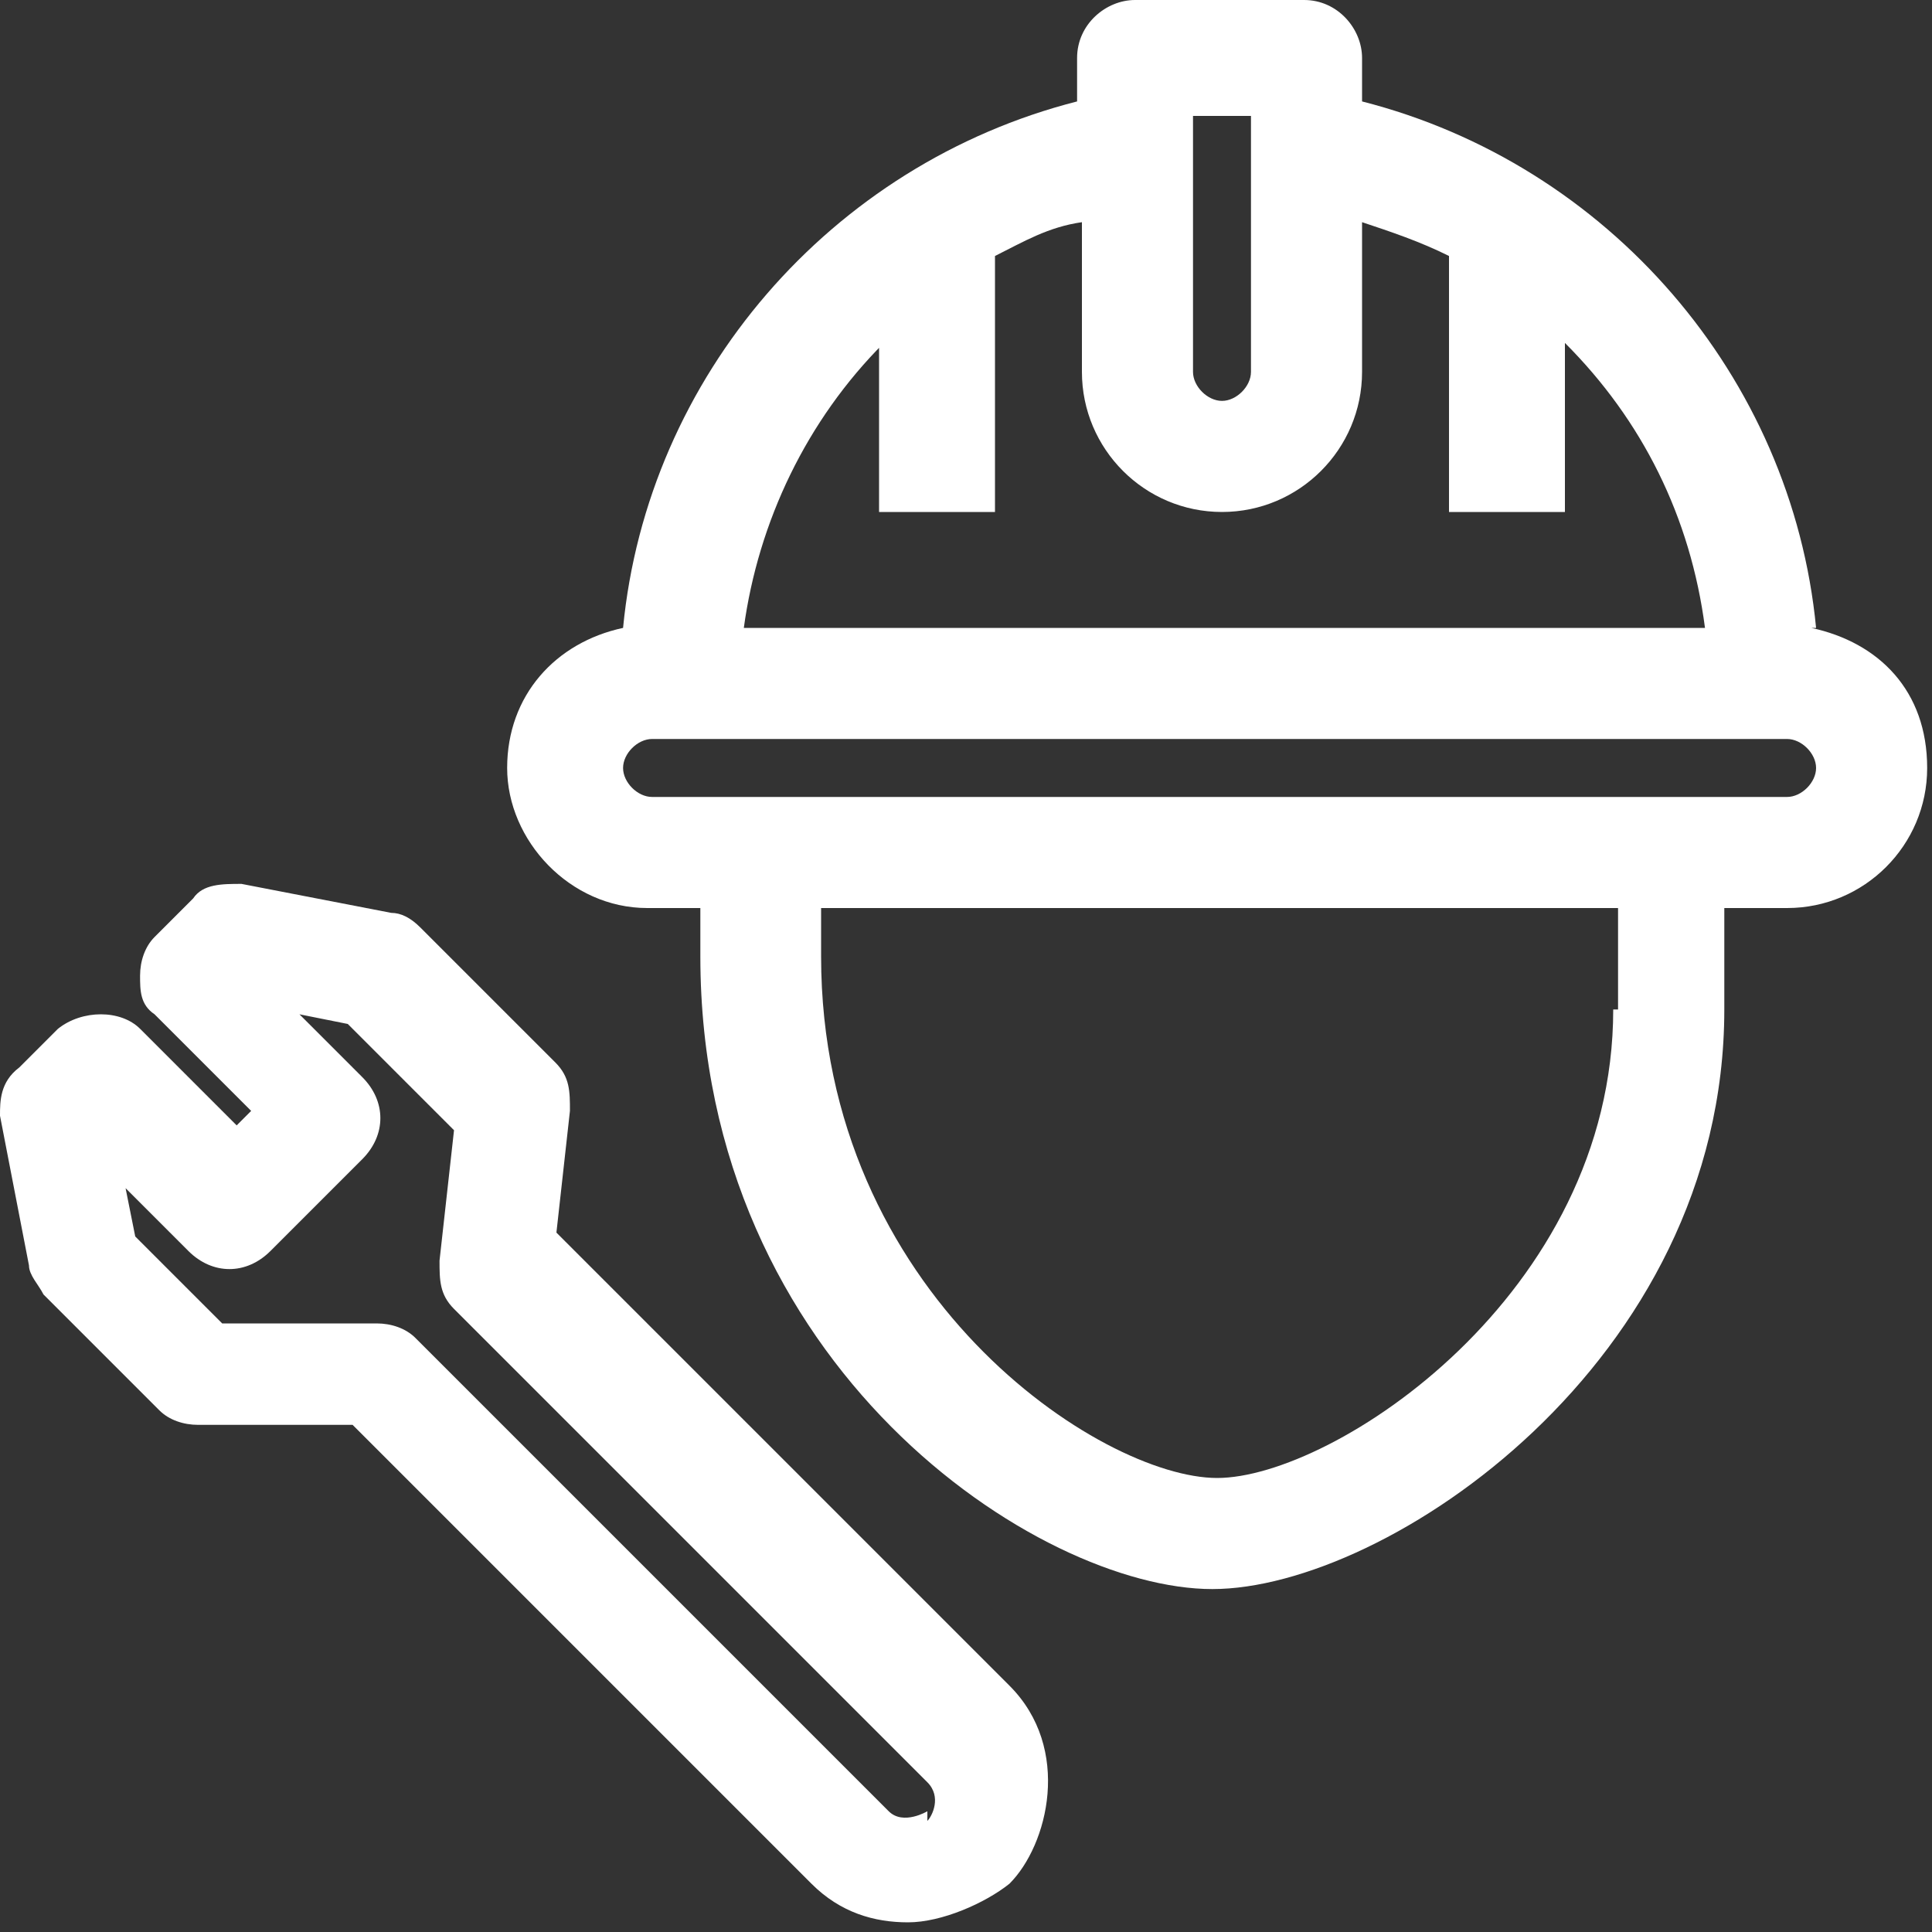
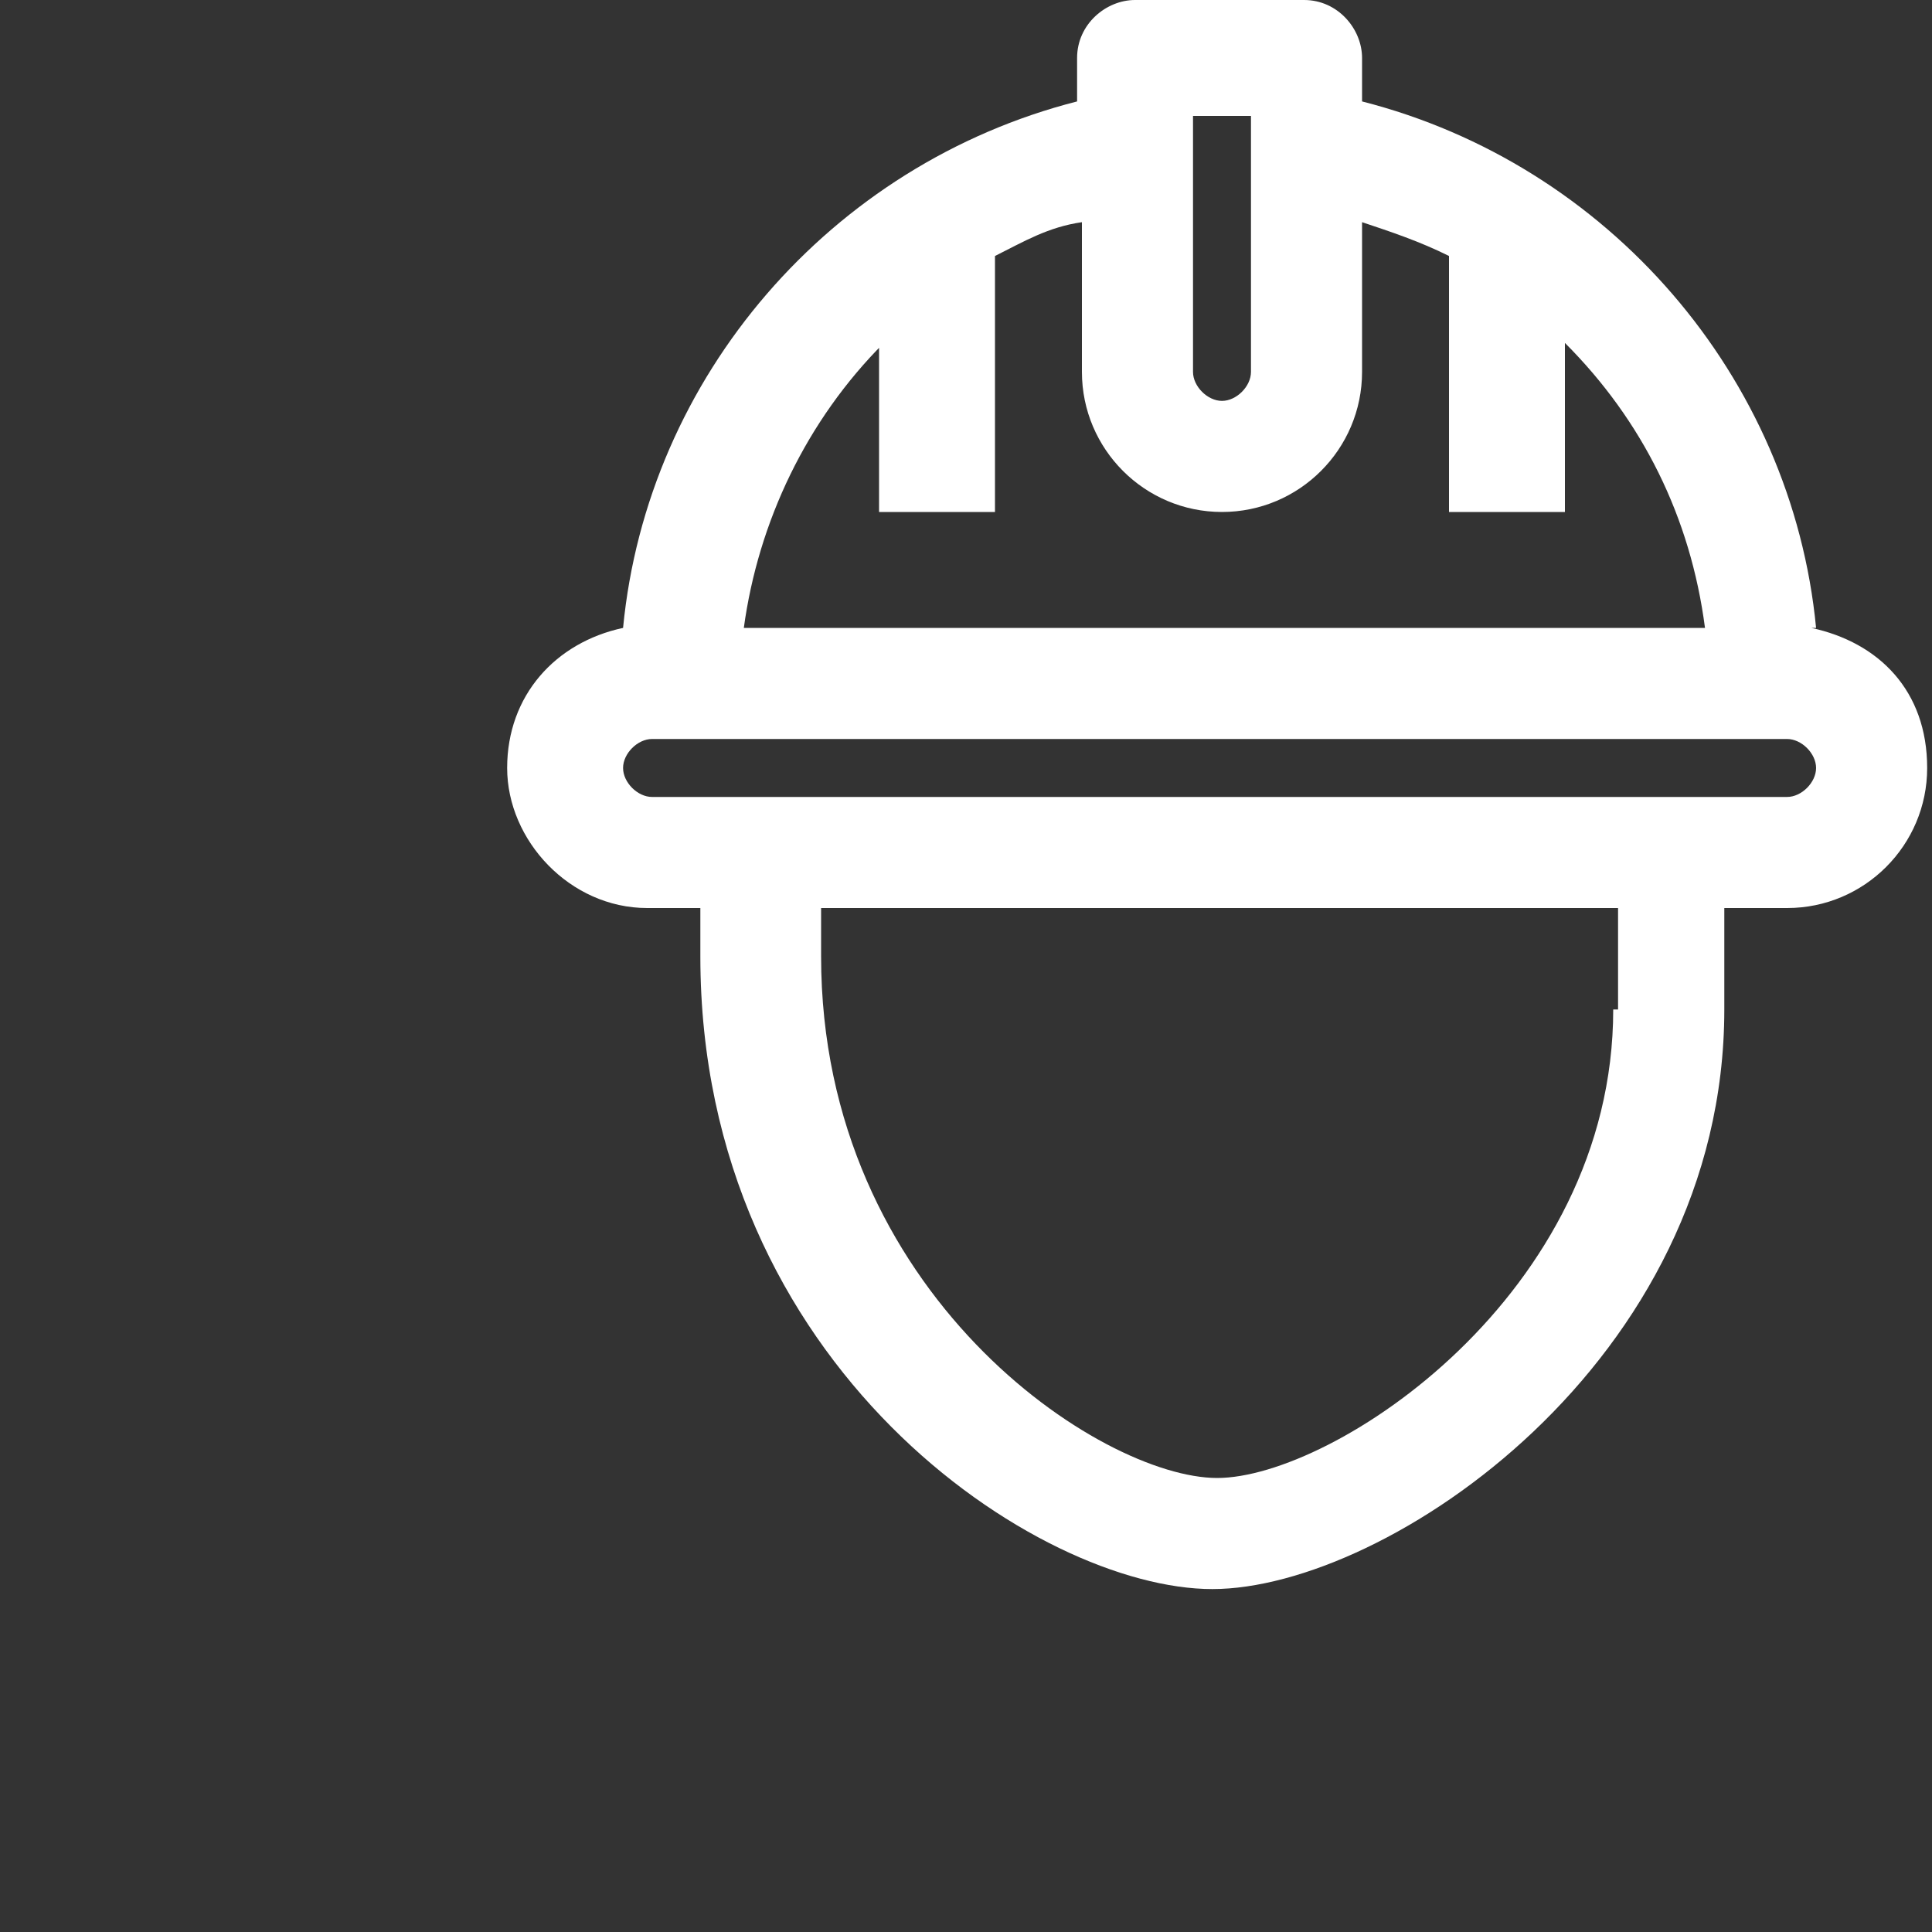
<svg xmlns="http://www.w3.org/2000/svg" id="Ebene_1" baseProfile="tiny" version="1.2" viewBox="0 0 40 40">
  <rect x="0" y="0" width="40" height="40" fill="#333333" stroke="none" />
  <path d="M37.6,13c-.5-5.2-4.3-9.6-9.4-10.9v-.9C28.2.6,27.7,0,27,0h-3.5C22.9,0,22.3.5,22.3,1.2v.9c-5.1,1.3-8.9,5.7-9.4,10.9-1.4.3-2.4,1.4-2.4,2.9s1.3,2.9,2.9,2.9h1.1v1c0,8.5,7,13.1,10.6,13.1s10.6-4.7,10.6-12v-2.1h1.3c1.6,0,2.9-1.3,2.9-2.9s-1-2.6-2.4-2.9h.1ZM24.7,2.4h1.2v5.3c0,.3-.3.6-.6.6s-.6-.3-.6-.6V2.4ZM18.2,7.1v3.5h2.4v-5.3c.6-.3,1.1-.6,1.8-.7v3.1c0,1.6,1.3,2.9,2.9,2.9s2.9-1.3,2.9-2.9v-3.1c.6.2,1.2.4,1.8.7v5.3h2.4v-3.5c1.6,1.6,2.6,3.6,2.9,5.9H15.4c.3-2.2,1.3-4.3,2.9-5.9h0ZM33.4,20.9c0,5.9-5.8,9.7-8.2,9.7s-8.2-3.8-8.2-10.8v-1h16.5v2.1h0ZM37.1,16.5H13.5c-.3,0-.6-.3-.6-.6s.3-.6.6-.6h23.5c.3,0,.6.3.6.6s-.3.6-.6.6h0Z" fill="#fff" />
-   <path d="M11.5,25.7l.3-2.7c0-.4,0-.7-.3-1l-2.8-2.8c-.2-.2-.4-.3-.6-.3l-3.1-.6c-.4,0-.8,0-1,.3l-.8.8c-.2.2-.3.5-.3.8s0,.6.3.8l2,2-.3.3-2-2c-.4-.4-1.2-.4-1.7,0l-.8.8C0,22.4,0,22.8,0,23.1l.6,3.1c0,.2.2.4.3.6l2.4,2.4c.2.2.5.3.8.3h3.2c1.7,1.7,9.1,9.1,9.5,9.5.6.6,1.3.8,2,.8s1.6-.4,2.1-.8c.8-.8,1.3-2.8,0-4.1l-9.4-9.4v.2ZM19.2,37.5s-.5.3-.8,0-9.8-9.8-9.8-9.8c-.2-.2-.5-.3-.8-.3h-3.2l-1.8-1.8-.2-1,1.3,1.3c.5.5,1.2.5,1.7,0l1.9-1.9c.5-.5.5-1.2,0-1.7l-1.3-1.3,1,.2,2.2,2.2-.3,2.7c0,.4,0,.7.3,1l9.8,9.8c.3.3.1.7,0,.8v-.2Z" fill="#fff" />
</svg>